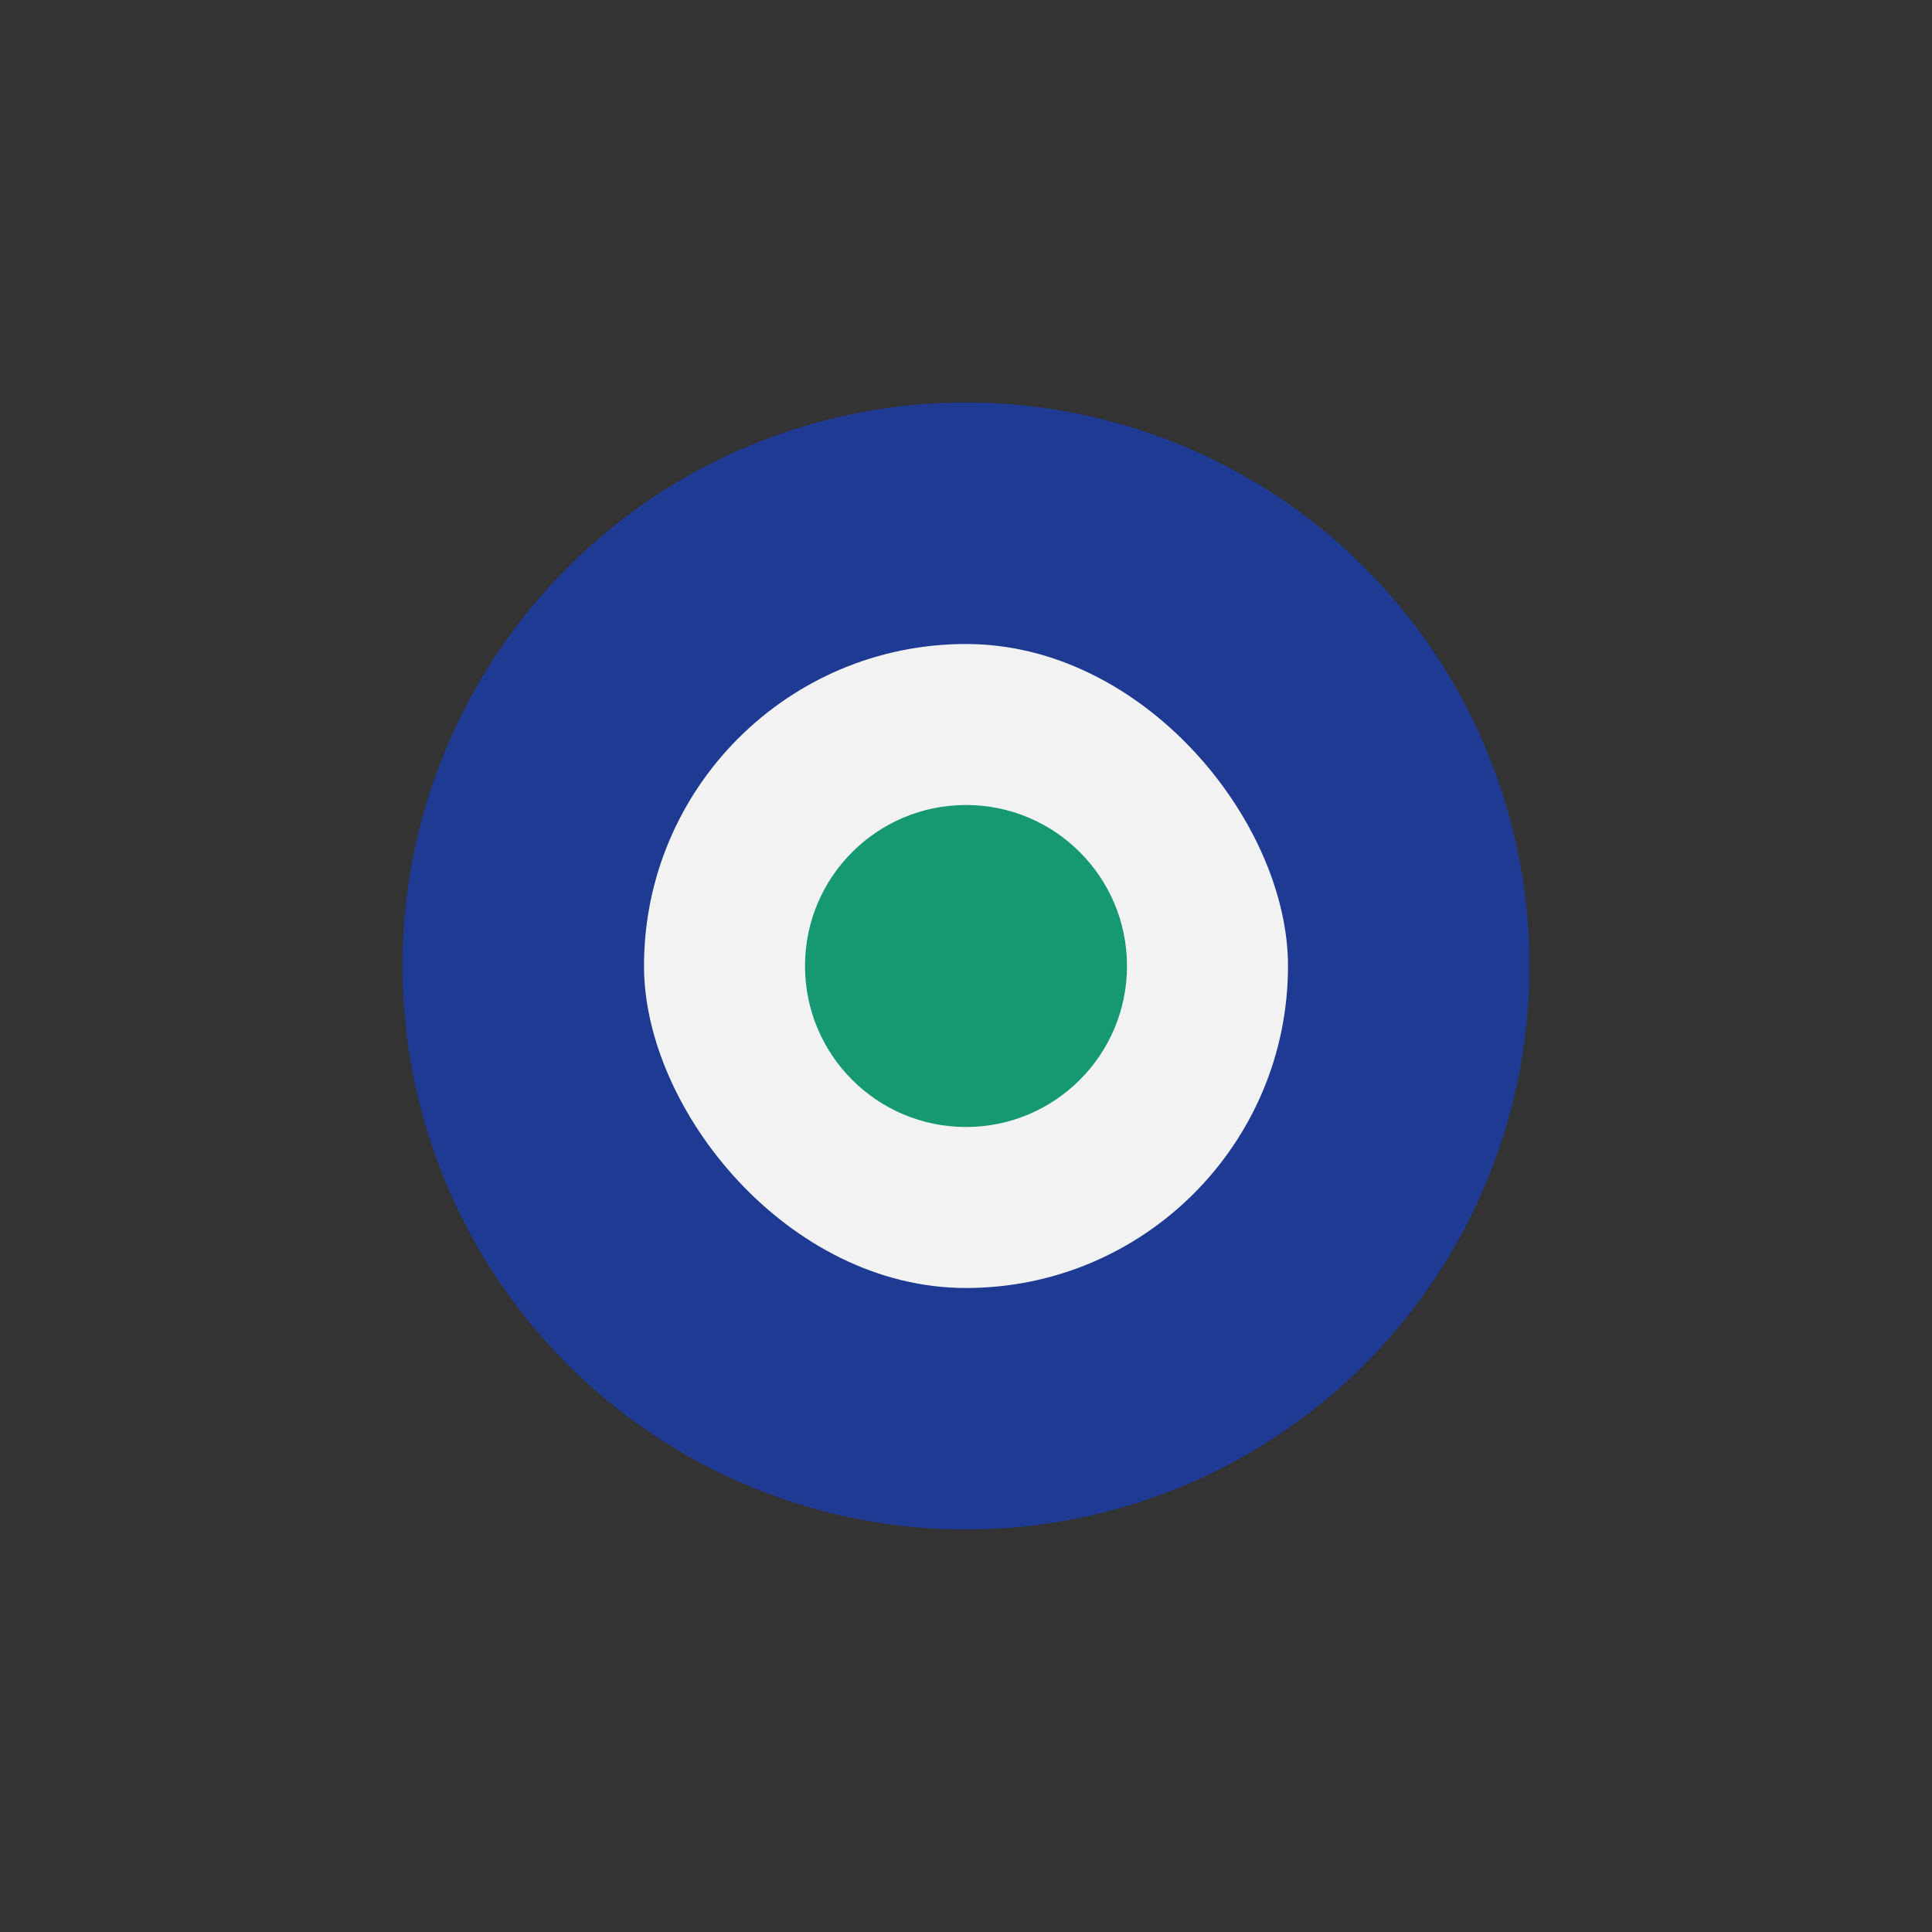
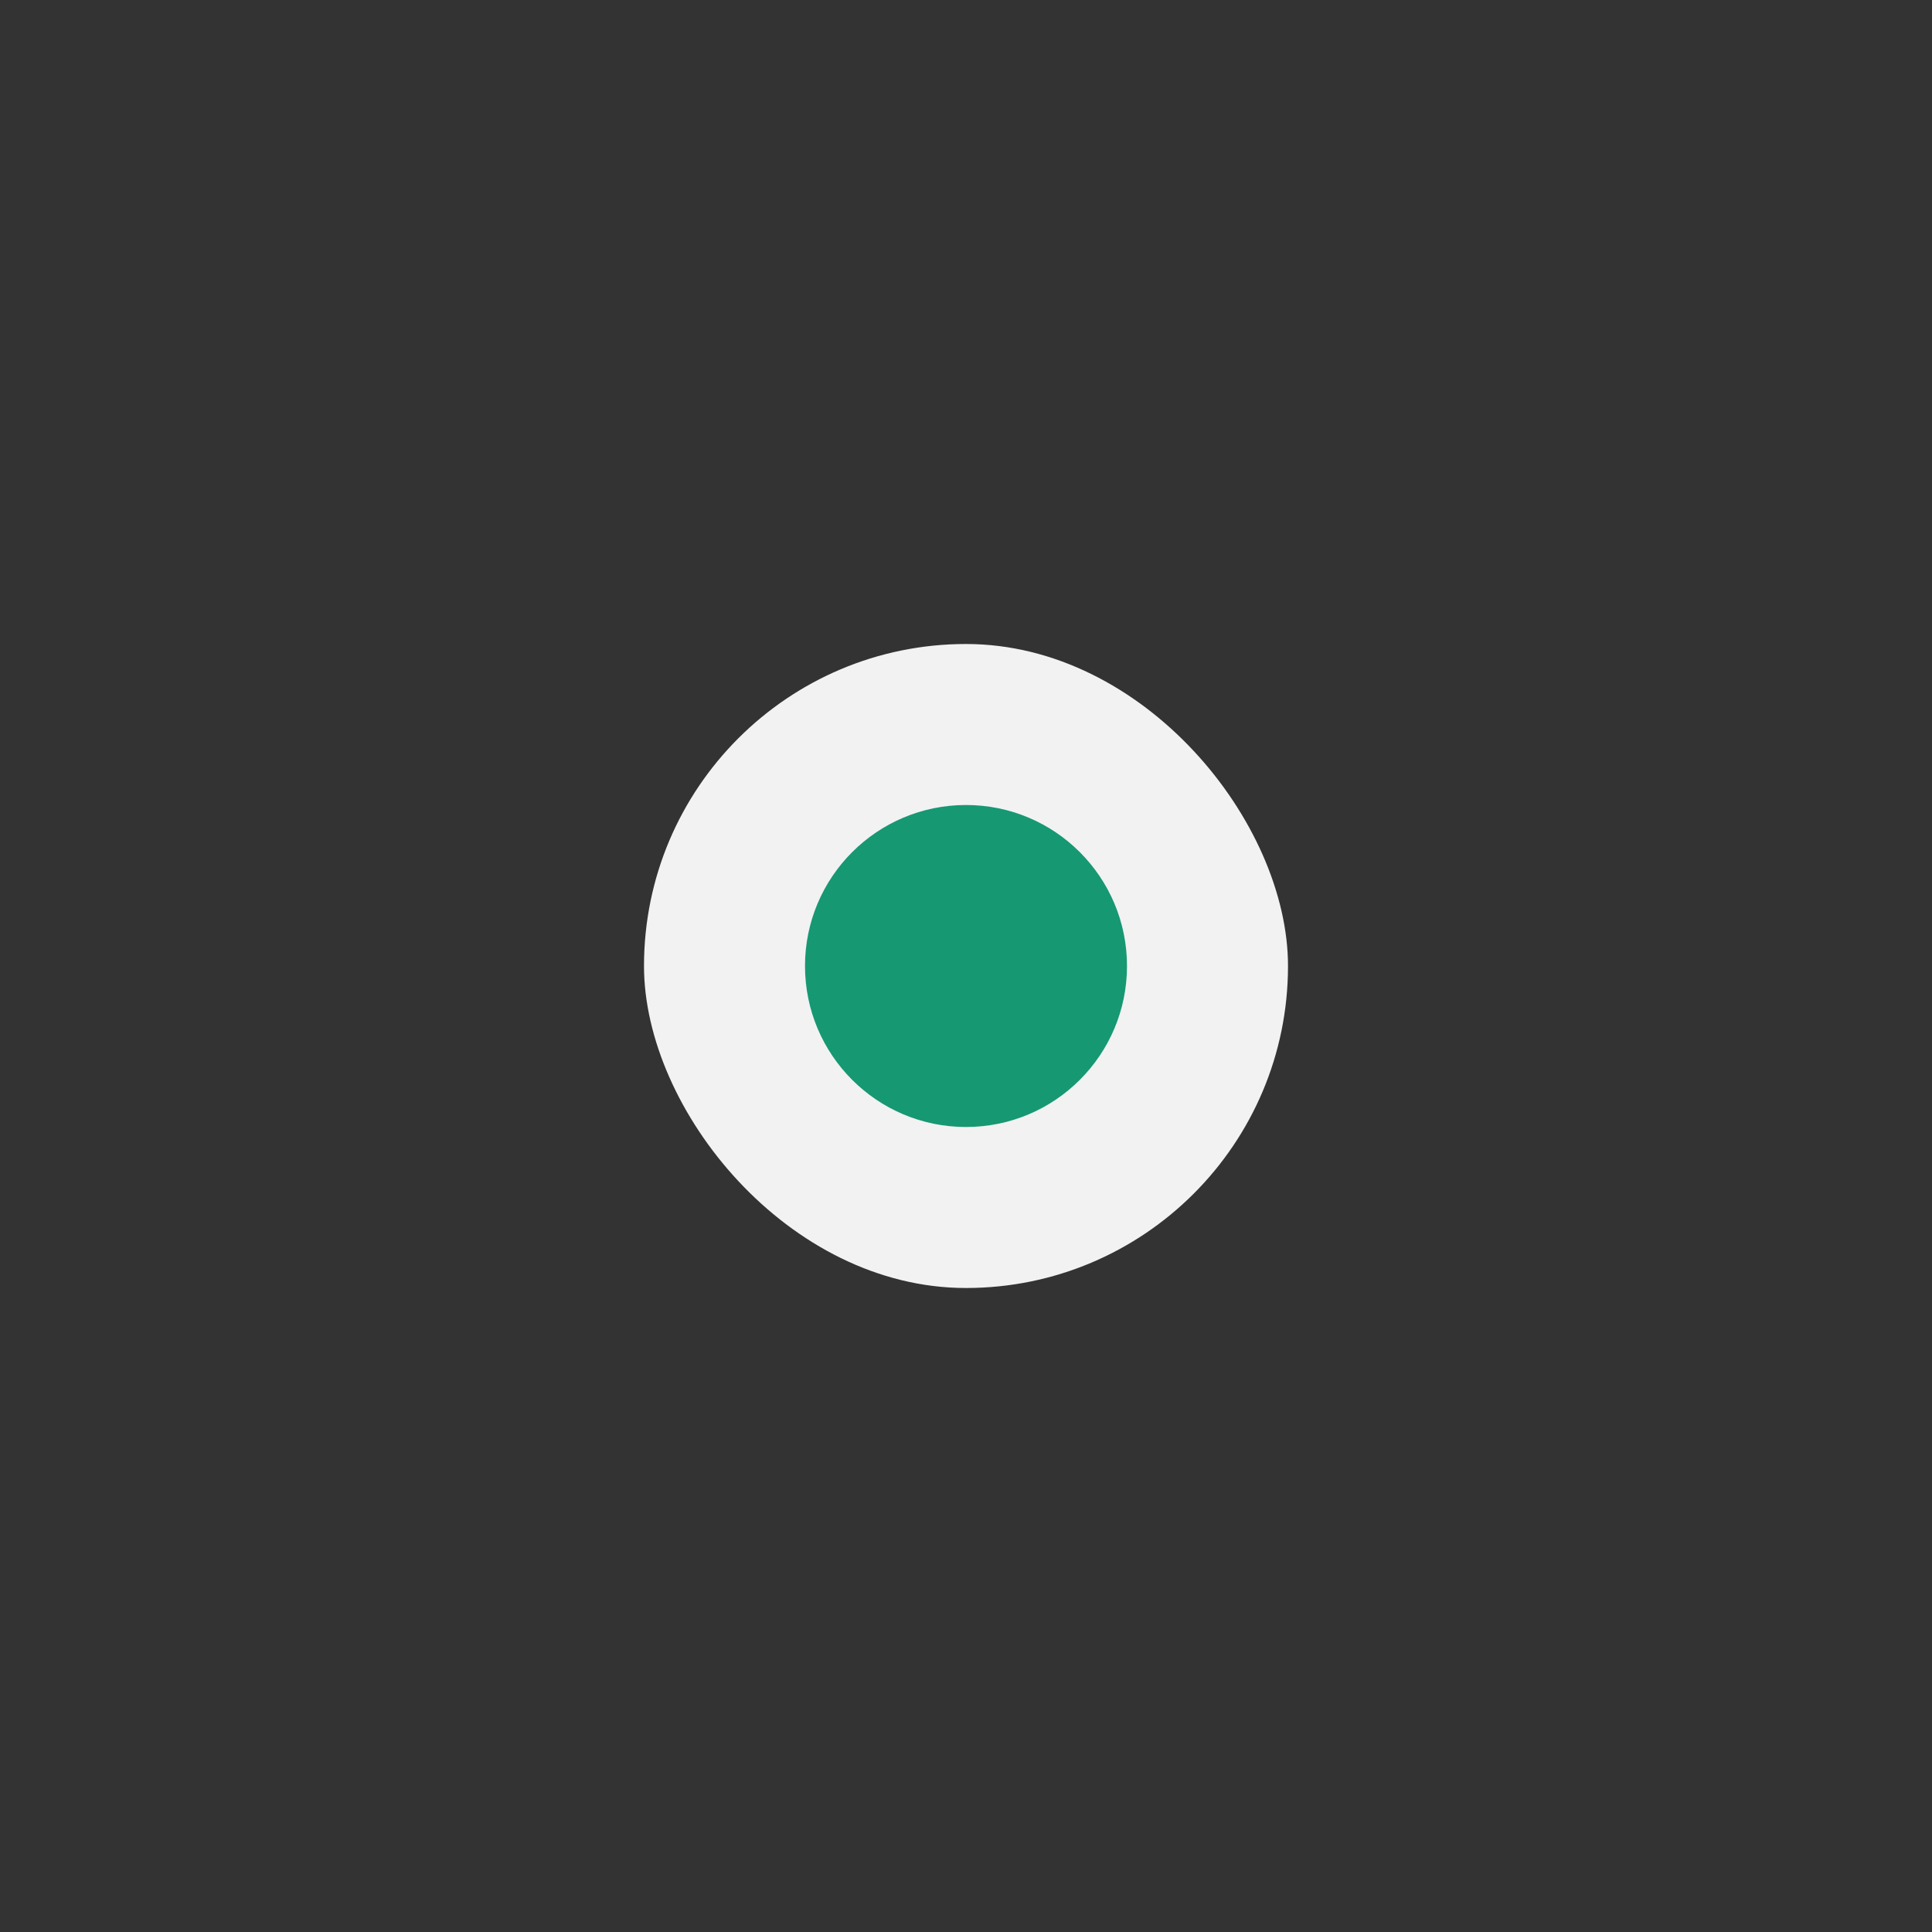
<svg xmlns="http://www.w3.org/2000/svg" width="24" height="24" viewBox="0 0 24 24">
  <rect x="0" y="0" width="24" height="24" fill="#333333" stroke="none" />
-   <circle cx="12" cy="12" r="7" fill="#1F3A93" />
  <rect x="8" y="8" width="8" height="8" rx="4" fill="#F2F2F2" />
  <circle cx="12" cy="12" r="2" fill="#169873" />
</svg>